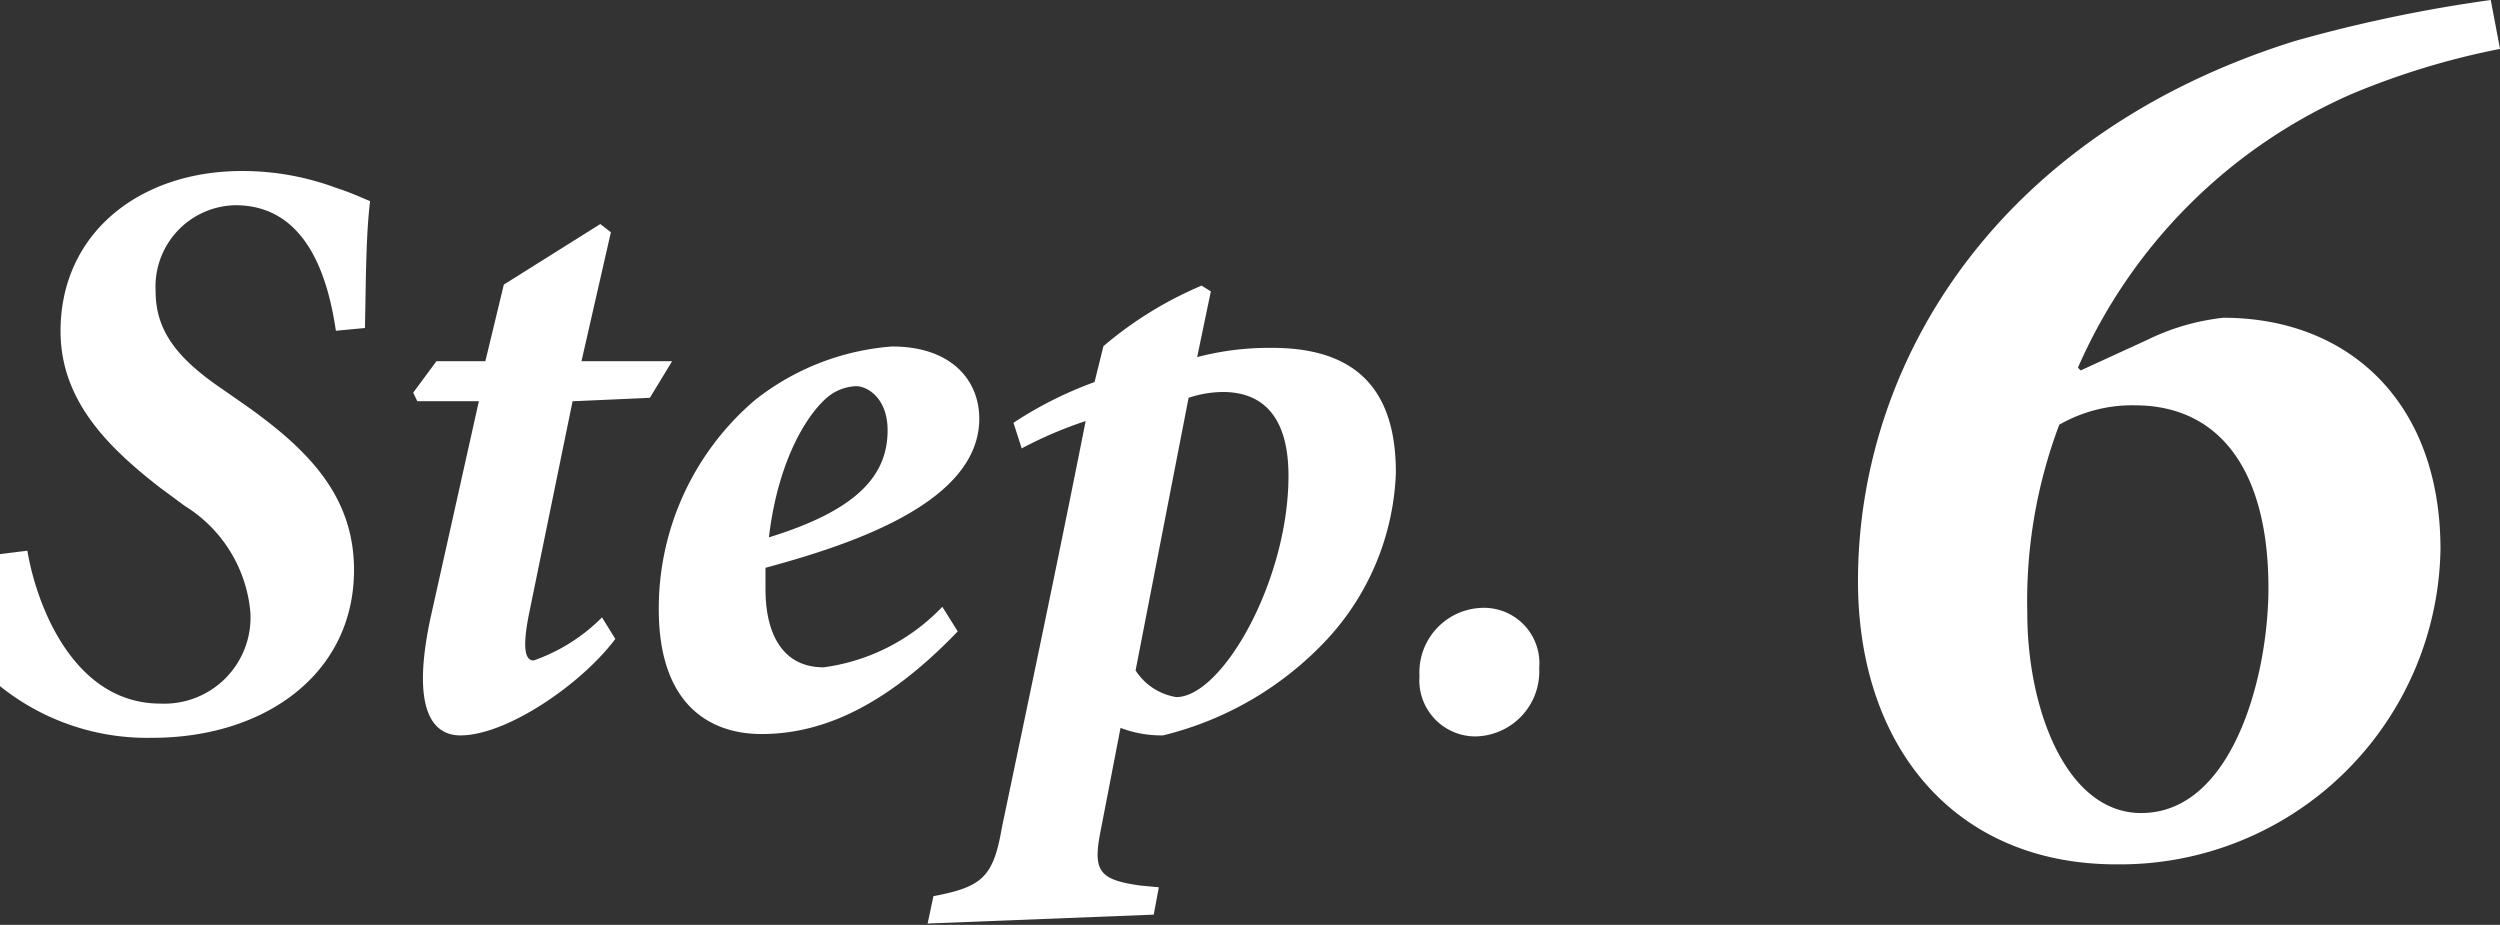
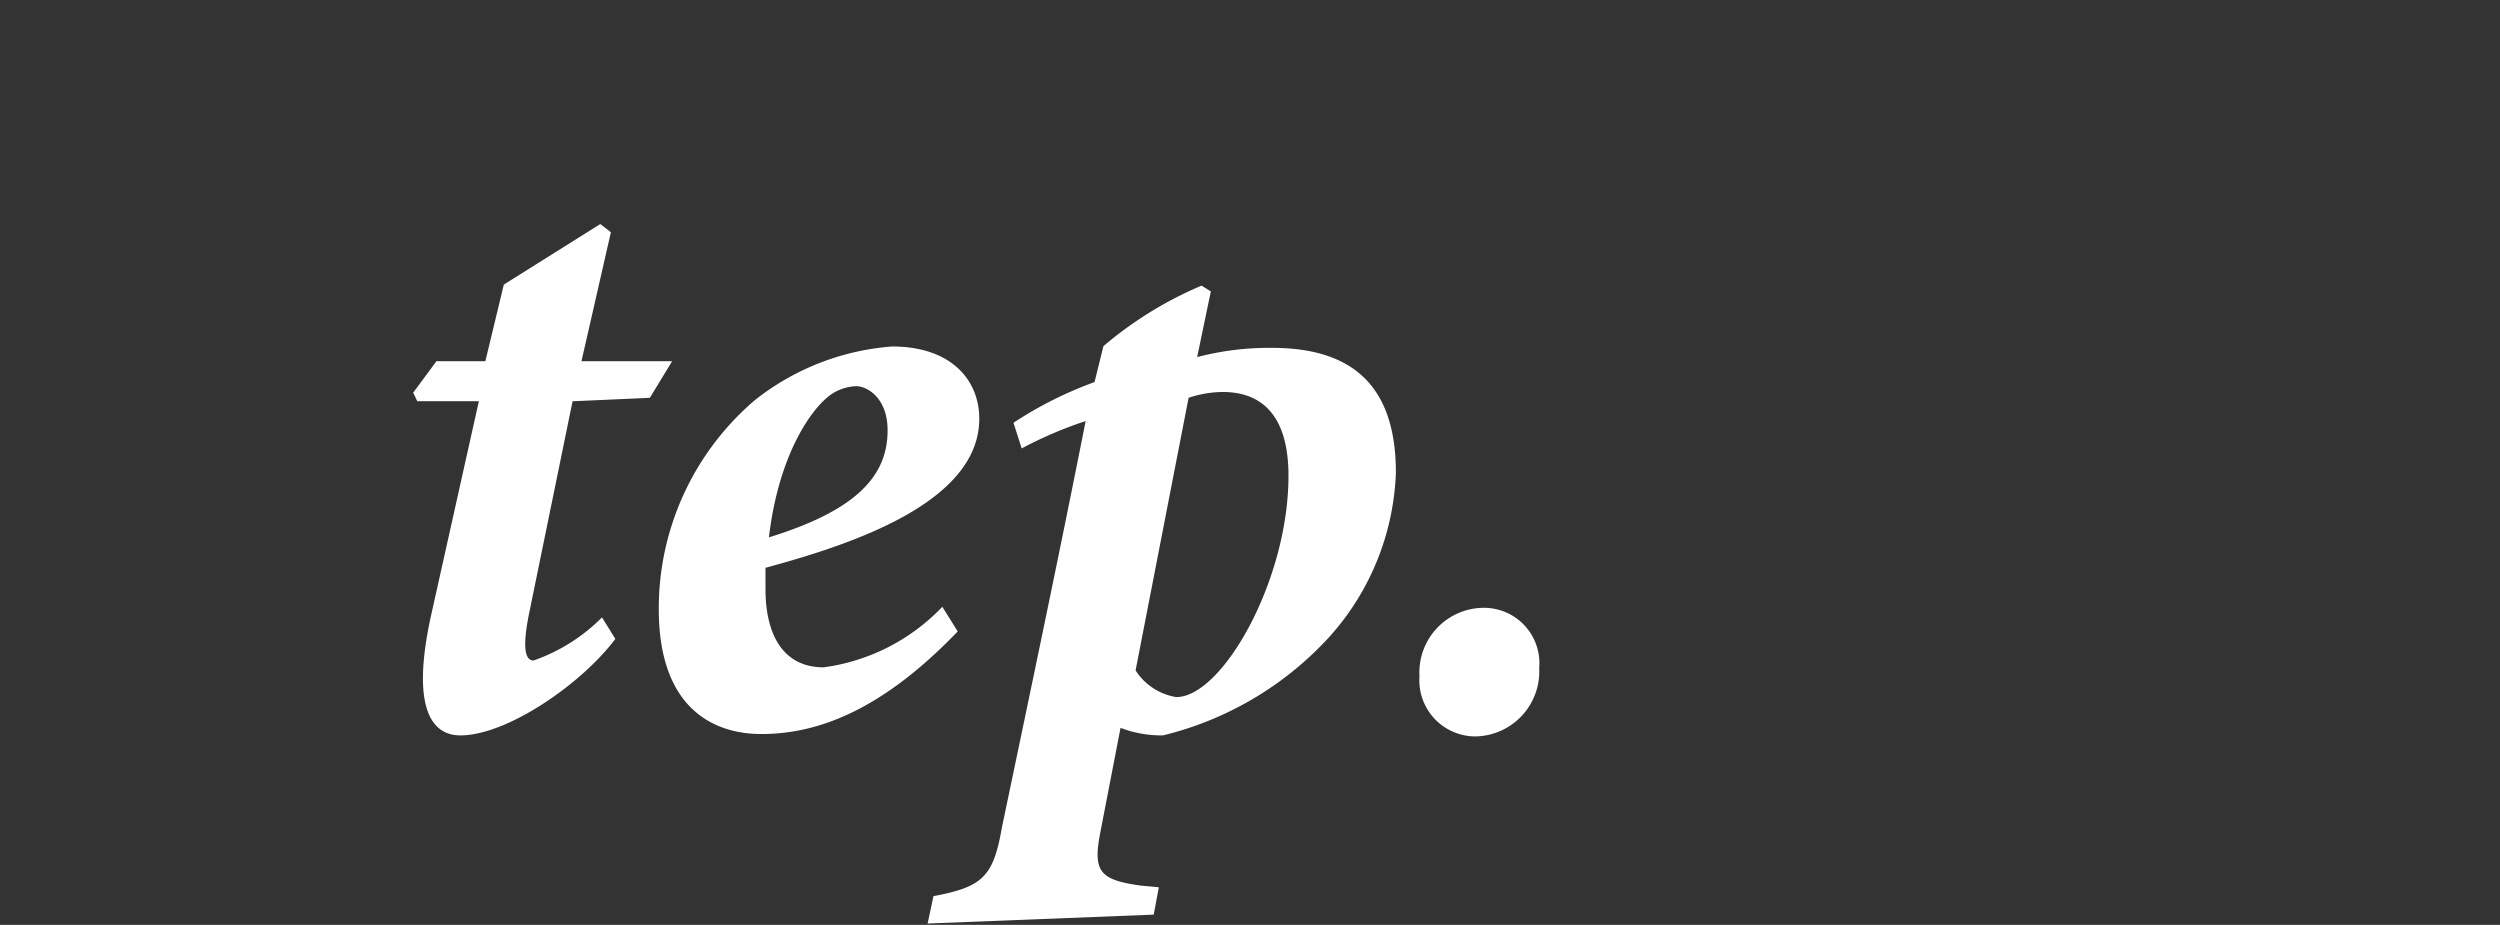
<svg xmlns="http://www.w3.org/2000/svg" viewBox="0 0 73.09 27.04">
  <rect x="0" y="0" width="73.09" height="27.04" fill="#333333" stroke="none" />
  <defs>
    <style>.cls-1{fill:#fff;}</style>
  </defs>
  <g id="レイヤー_2" data-name="レイヤー 2">
    <g id="text_object">
-       <path class="cls-1" d="M.8,16.1c.27,1.61,1.36,4.47,3.89,4.47A2.52,2.52,0,0,0,7.32,17.9,4.07,4.07,0,0,0,5.4,14.79l-.73-.54c-1.53-1.19-2.9-2.55-2.9-4.57C1.77,6.82,4.08,5,7.07,5a7.84,7.84,0,0,1,2.75.49c.44.14.75.29,1,.39-.12,1-.12,2.18-.15,3.71l-.85.08C9.6,8.18,9,6,6.88,6A2.38,2.38,0,0,0,4.55,8.52c0,1.19.68,2,2,2.89l.73.51c1.68,1.21,3.07,2.55,3.07,4.74,0,3.06-2.63,4.91-5.89,4.91A6.87,6.87,0,0,1,0,20.06c0-.56,0-1.92,0-3.86Z" />
      <path class="cls-1" d="M19,11.63l-2.26.1-1.26,6.15c-.22,1.06-.13,1.43.12,1.43a5.26,5.26,0,0,0,2-1.26l.39.63C17,20,14.82,21.5,13.46,21.5c-.87,0-1.43-.85-.87-3.45L14,11.73H12.2l-.12-.25.68-.92h1.43l.54-2.24,2.82-1.77.31.24L17,10.56h2.65Z" />
      <path class="cls-1" d="M28,18.46c-2.19,2.28-4.06,3-5.74,3-1.43,0-3-.78-3-3.65a8,8,0,0,1,2.82-6.12,7.35,7.35,0,0,1,4-1.56c1.75,0,2.55,1,2.55,2.11,0,2.48-3.82,3.7-6.25,4.36,0,.26,0,.46,0,.63,0,1.24.46,2.28,1.7,2.28a5.87,5.87,0,0,0,3.47-1.77ZM24.3,11.53c-.56.39-1.53,1.73-1.82,4.18,2.6-.8,3.47-1.82,3.47-3.13,0-.95-.6-1.29-.92-1.29A1.41,1.41,0,0,0,24.3,11.53Z" />
      <path class="cls-1" d="M35,10.44a8.31,8.31,0,0,1,2.19-.27c2.55,0,3.62,1.31,3.62,3.65a7.57,7.57,0,0,1-2,4.86A9.69,9.69,0,0,1,34,21.5a3.35,3.35,0,0,1-1.24-.22l-.58,3c-.24,1.19-.05,1.44,1.16,1.61l.54.05-.15.8L27.12,27l.17-.8c1.43-.27,1.75-.56,2-2,.85-4.06,1.68-8,2.45-11.89a11.8,11.8,0,0,0-1.87.8l-.24-.75A11.37,11.37,0,0,1,32,11.17l.26-1.05a11.08,11.08,0,0,1,2.87-1.77l.27.17Zm-1.8,9.16a1.74,1.74,0,0,0,1.19.78c1.34,0,3.28-3.4,3.28-6.47,0-2-1-2.45-1.92-2.45a3.25,3.25,0,0,0-1,.17Z" />
      <path class="cls-1" d="M41.5,19.77a1.89,1.89,0,0,1,1.9-2A1.62,1.62,0,0,1,45,19.53a1.9,1.9,0,0,1-1.87,2A1.64,1.64,0,0,1,41.5,19.77Z" />
-       <path class="cls-1" d="M73.09,1.43a22.31,22.31,0,0,0-4.34,1.32,15.51,15.51,0,0,0-8,8l.08.08,1.94-.89A6.7,6.7,0,0,1,65,9.29c3.64,0,6.35,2.44,6.35,6.77a9.37,9.37,0,0,1-9.48,9.21c-4.72,0-7.55-3.44-7.55-8.28,0-6.43,4.1-13.08,12.77-15.79A42.38,42.38,0,0,1,72.82,0Zm-12.89,11a14.61,14.61,0,0,0-.93,5.5c0,2.78,1.13,5.84,3.33,5.84,2.67,0,3.72-4,3.72-6.58,0-3.4-1.4-5.34-3.91-5.34A4.28,4.28,0,0,0,60.2,12.42Z" />
    </g>
  </g>
</svg>